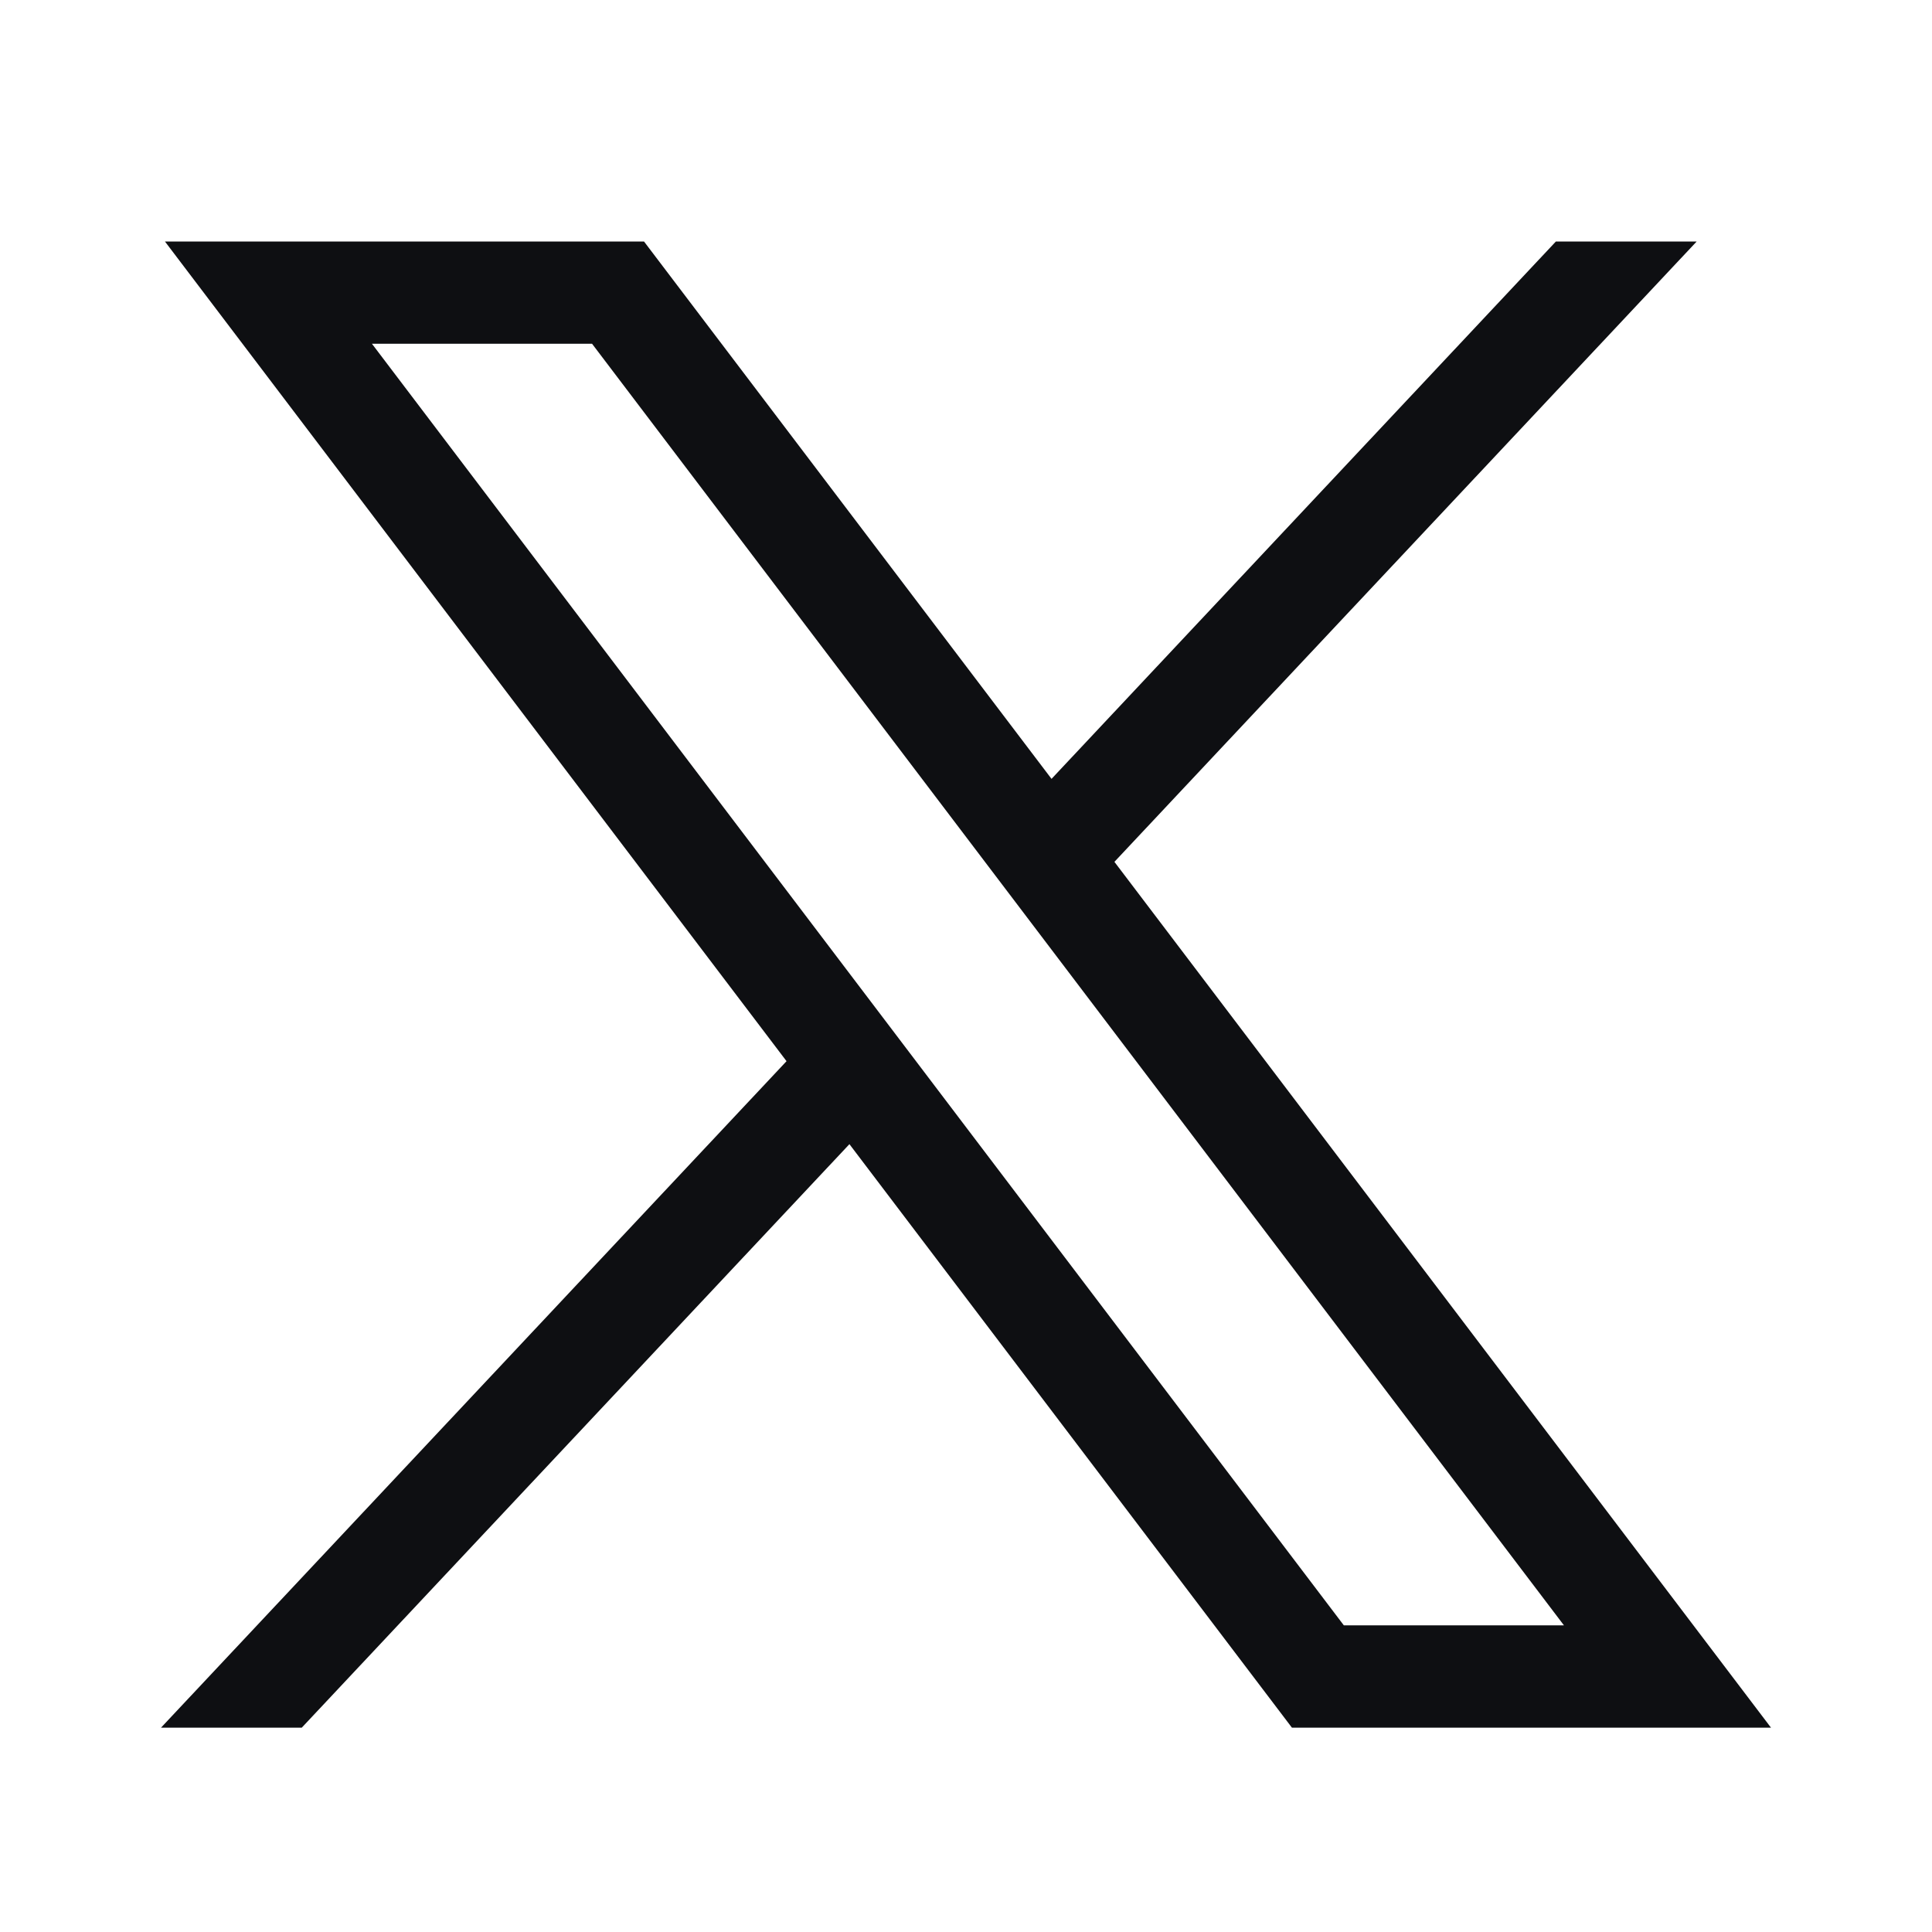
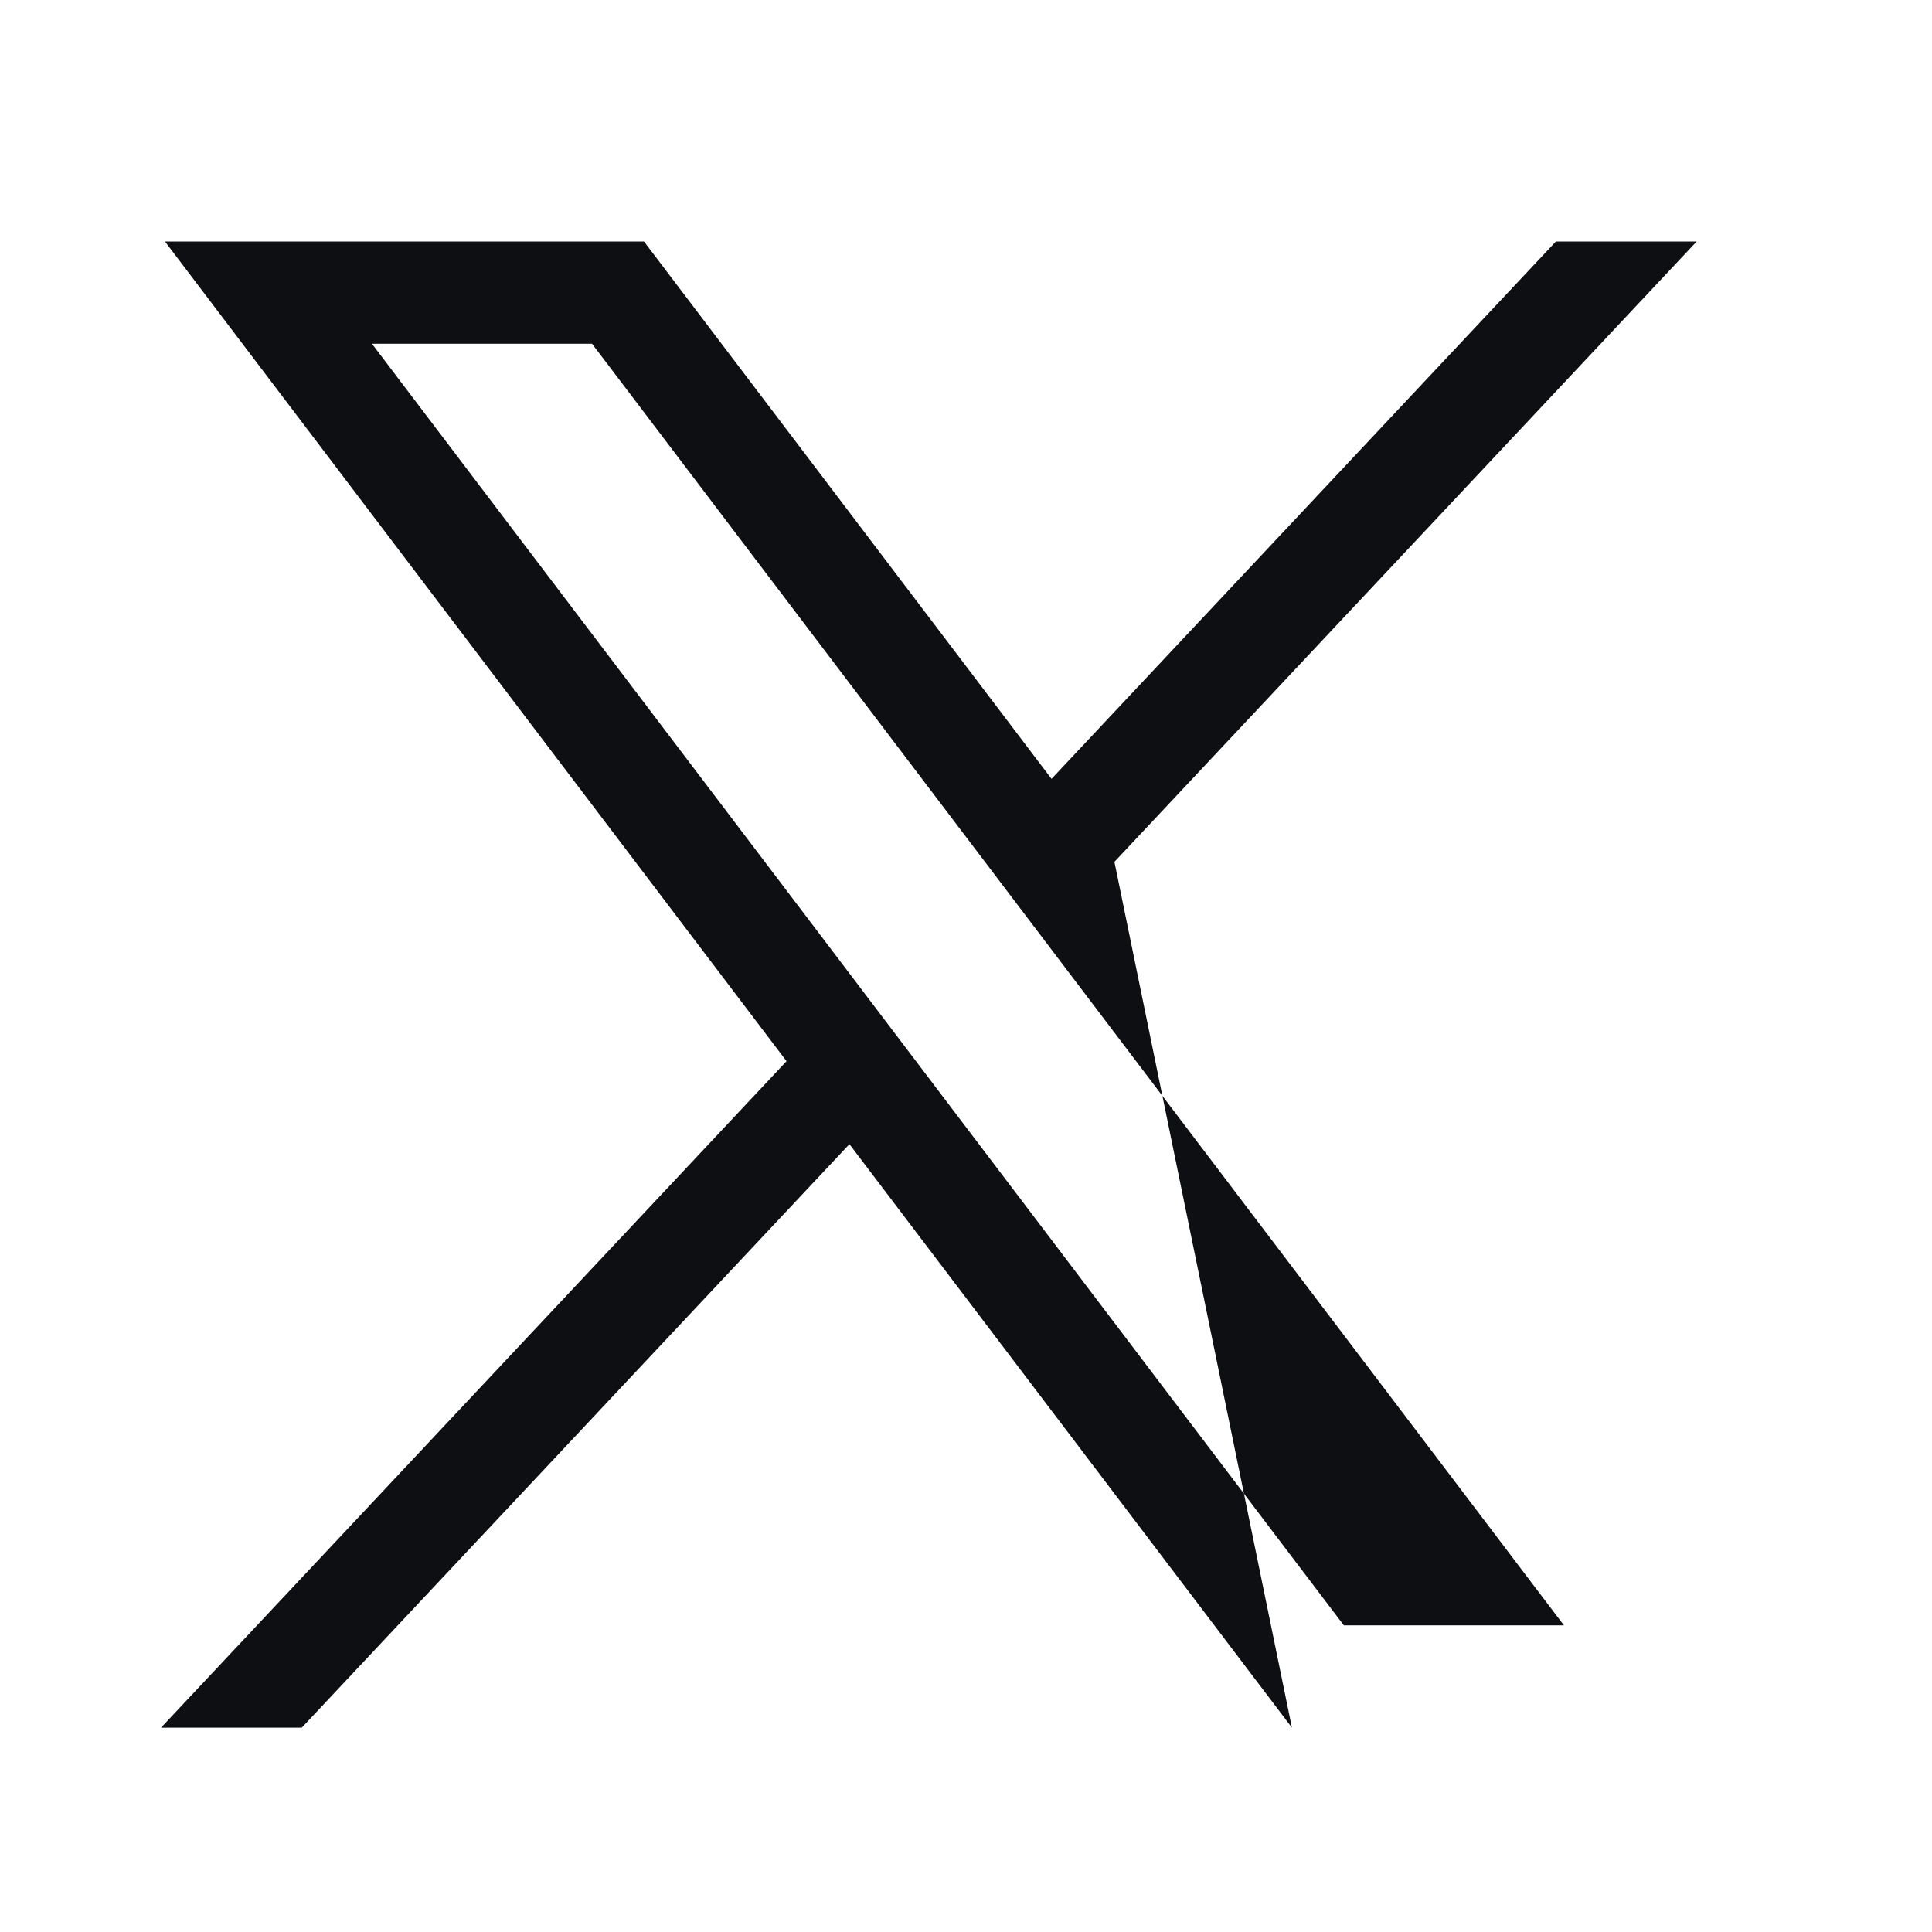
<svg xmlns="http://www.w3.org/2000/svg" width="56" height="56" viewBox="0 0 56 56" fill="none">
  <g id="twitter">
-     <path id="path1009" d="M4.781 7L22.798 30.759L4.667 50.077H8.747L24.621 33.164L37.447 50.077H51.333L32.302 24.981L49.179 7H45.098L30.479 22.576L18.667 7H4.781ZM10.781 9.964H17.161L45.332 47.112H38.952L10.781 9.964Z" fill="#0E0F12" />
+     <path id="path1009" d="M4.781 7L22.798 30.759L4.667 50.077H8.747L24.621 33.164L37.447 50.077L32.302 24.981L49.179 7H45.098L30.479 22.576L18.667 7H4.781ZM10.781 9.964H17.161L45.332 47.112H38.952L10.781 9.964Z" fill="#0E0F12" />
  </g>
</svg>